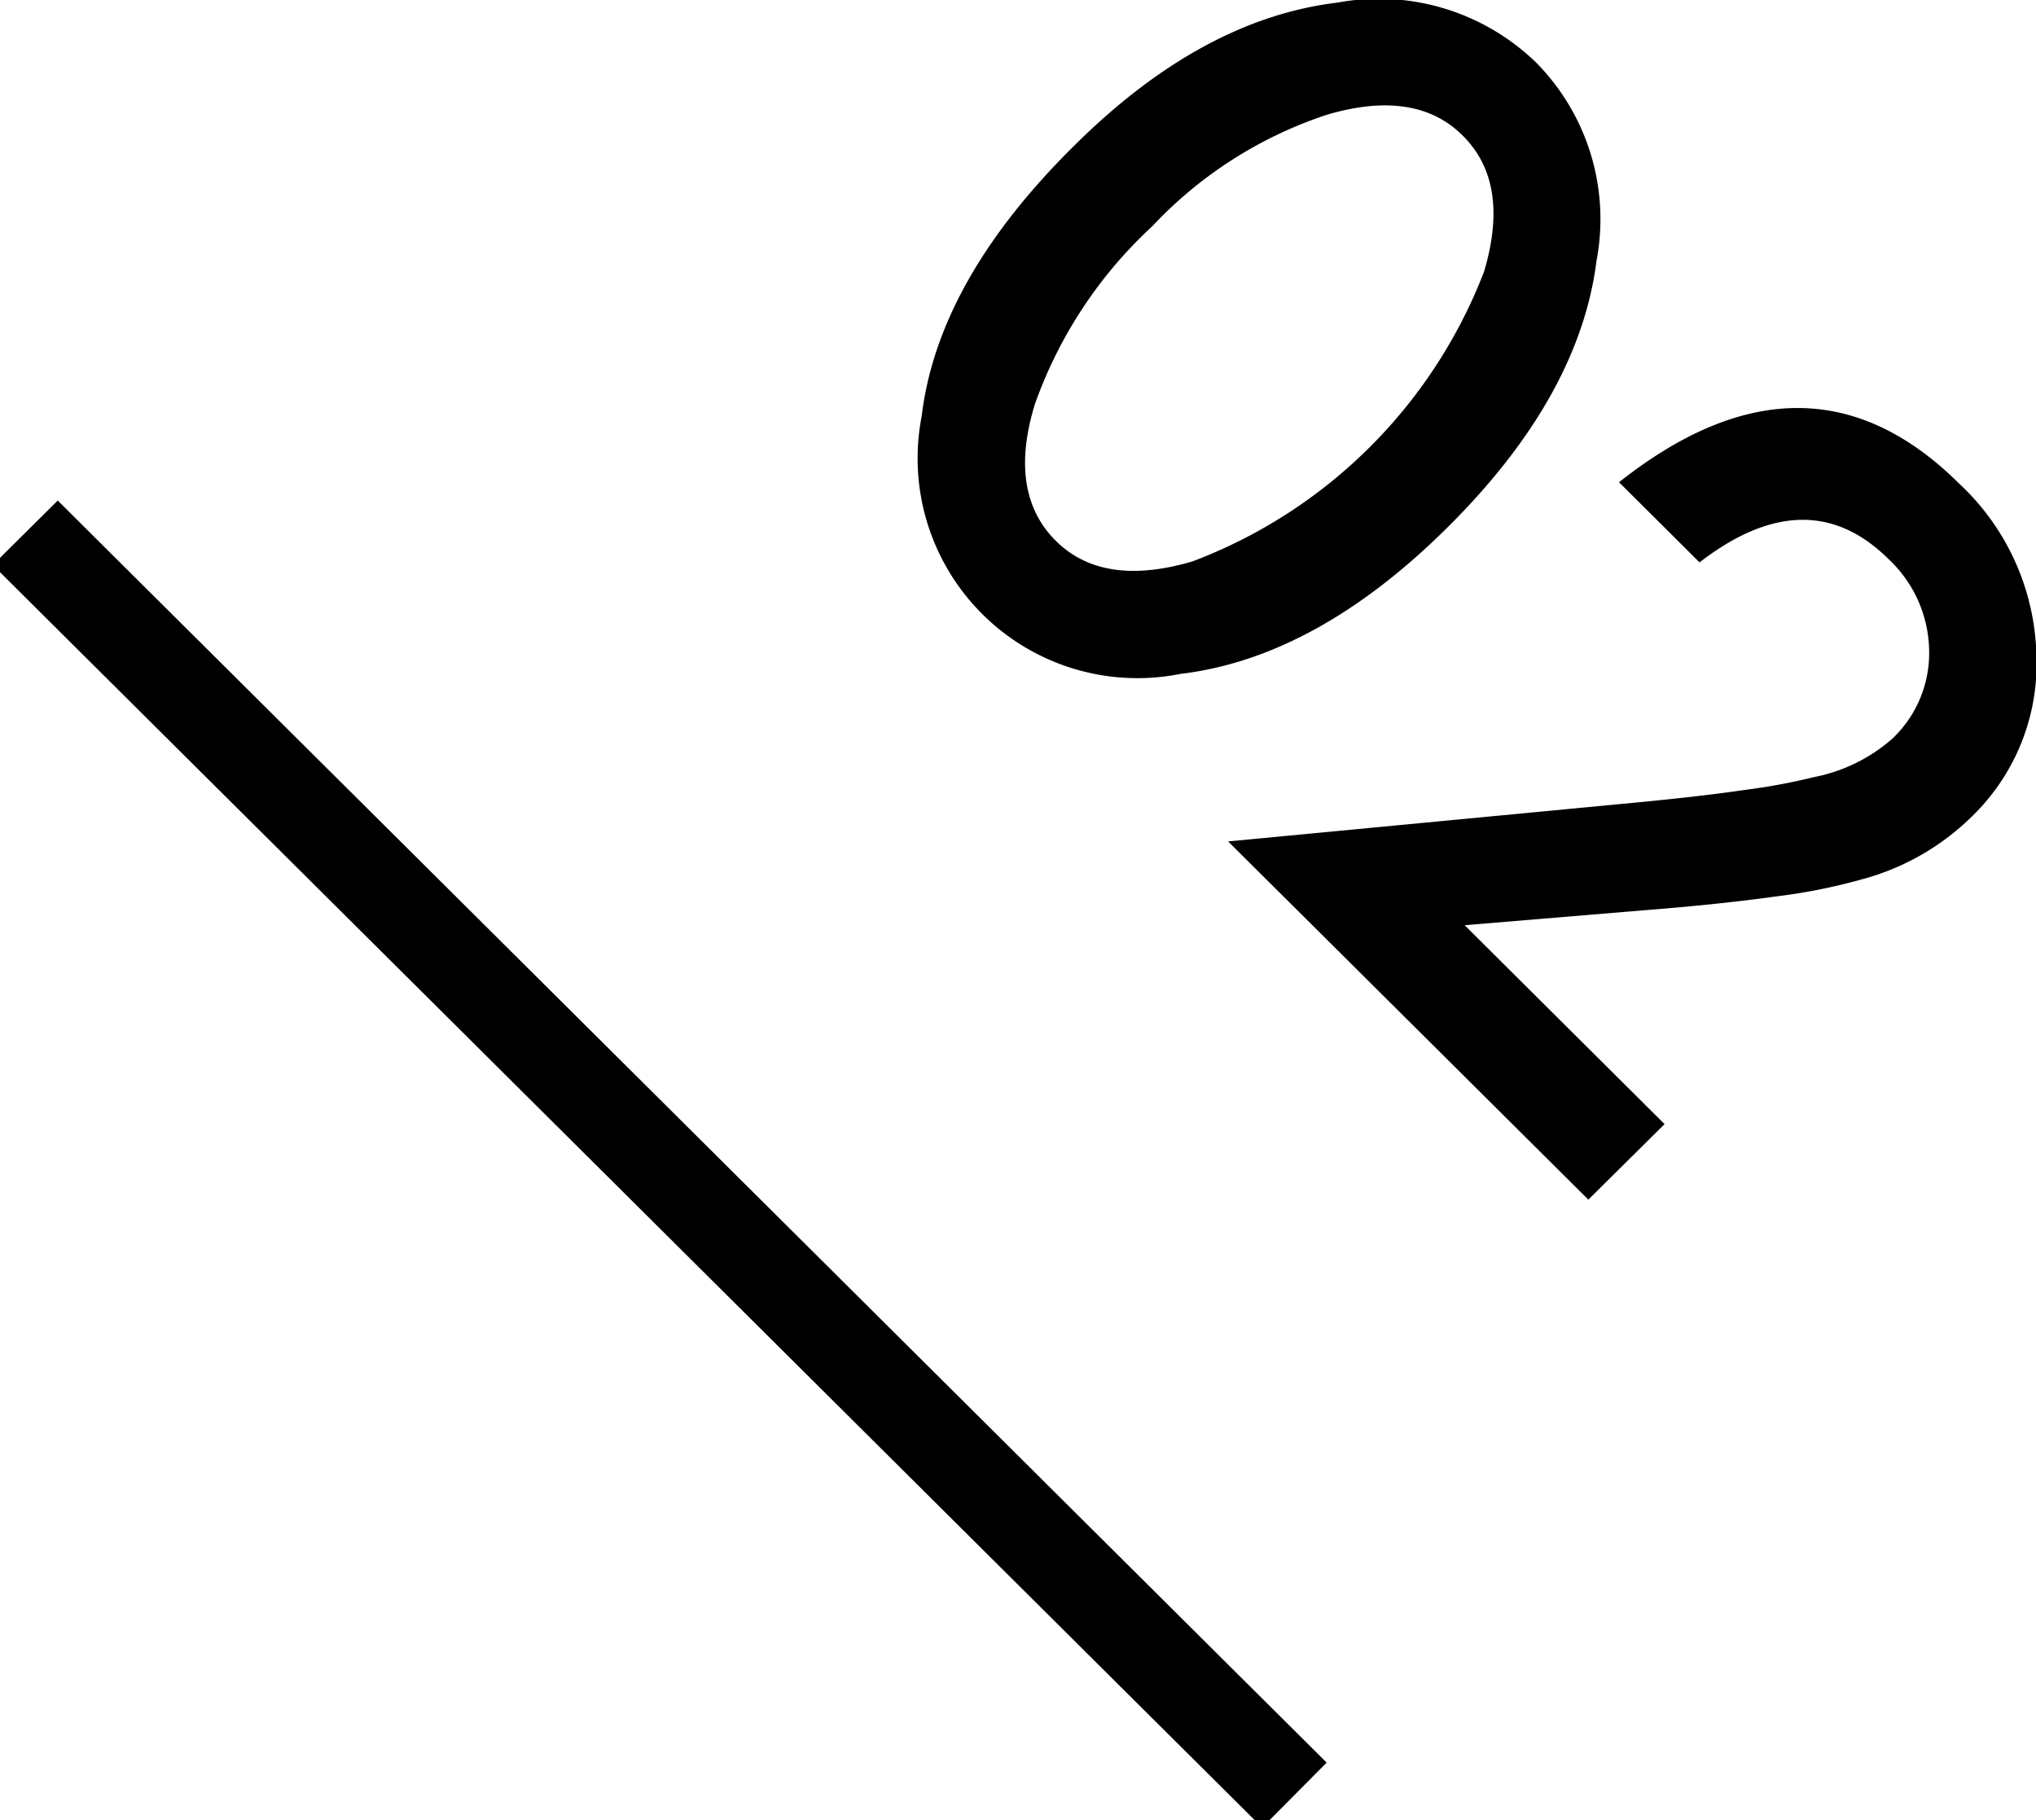
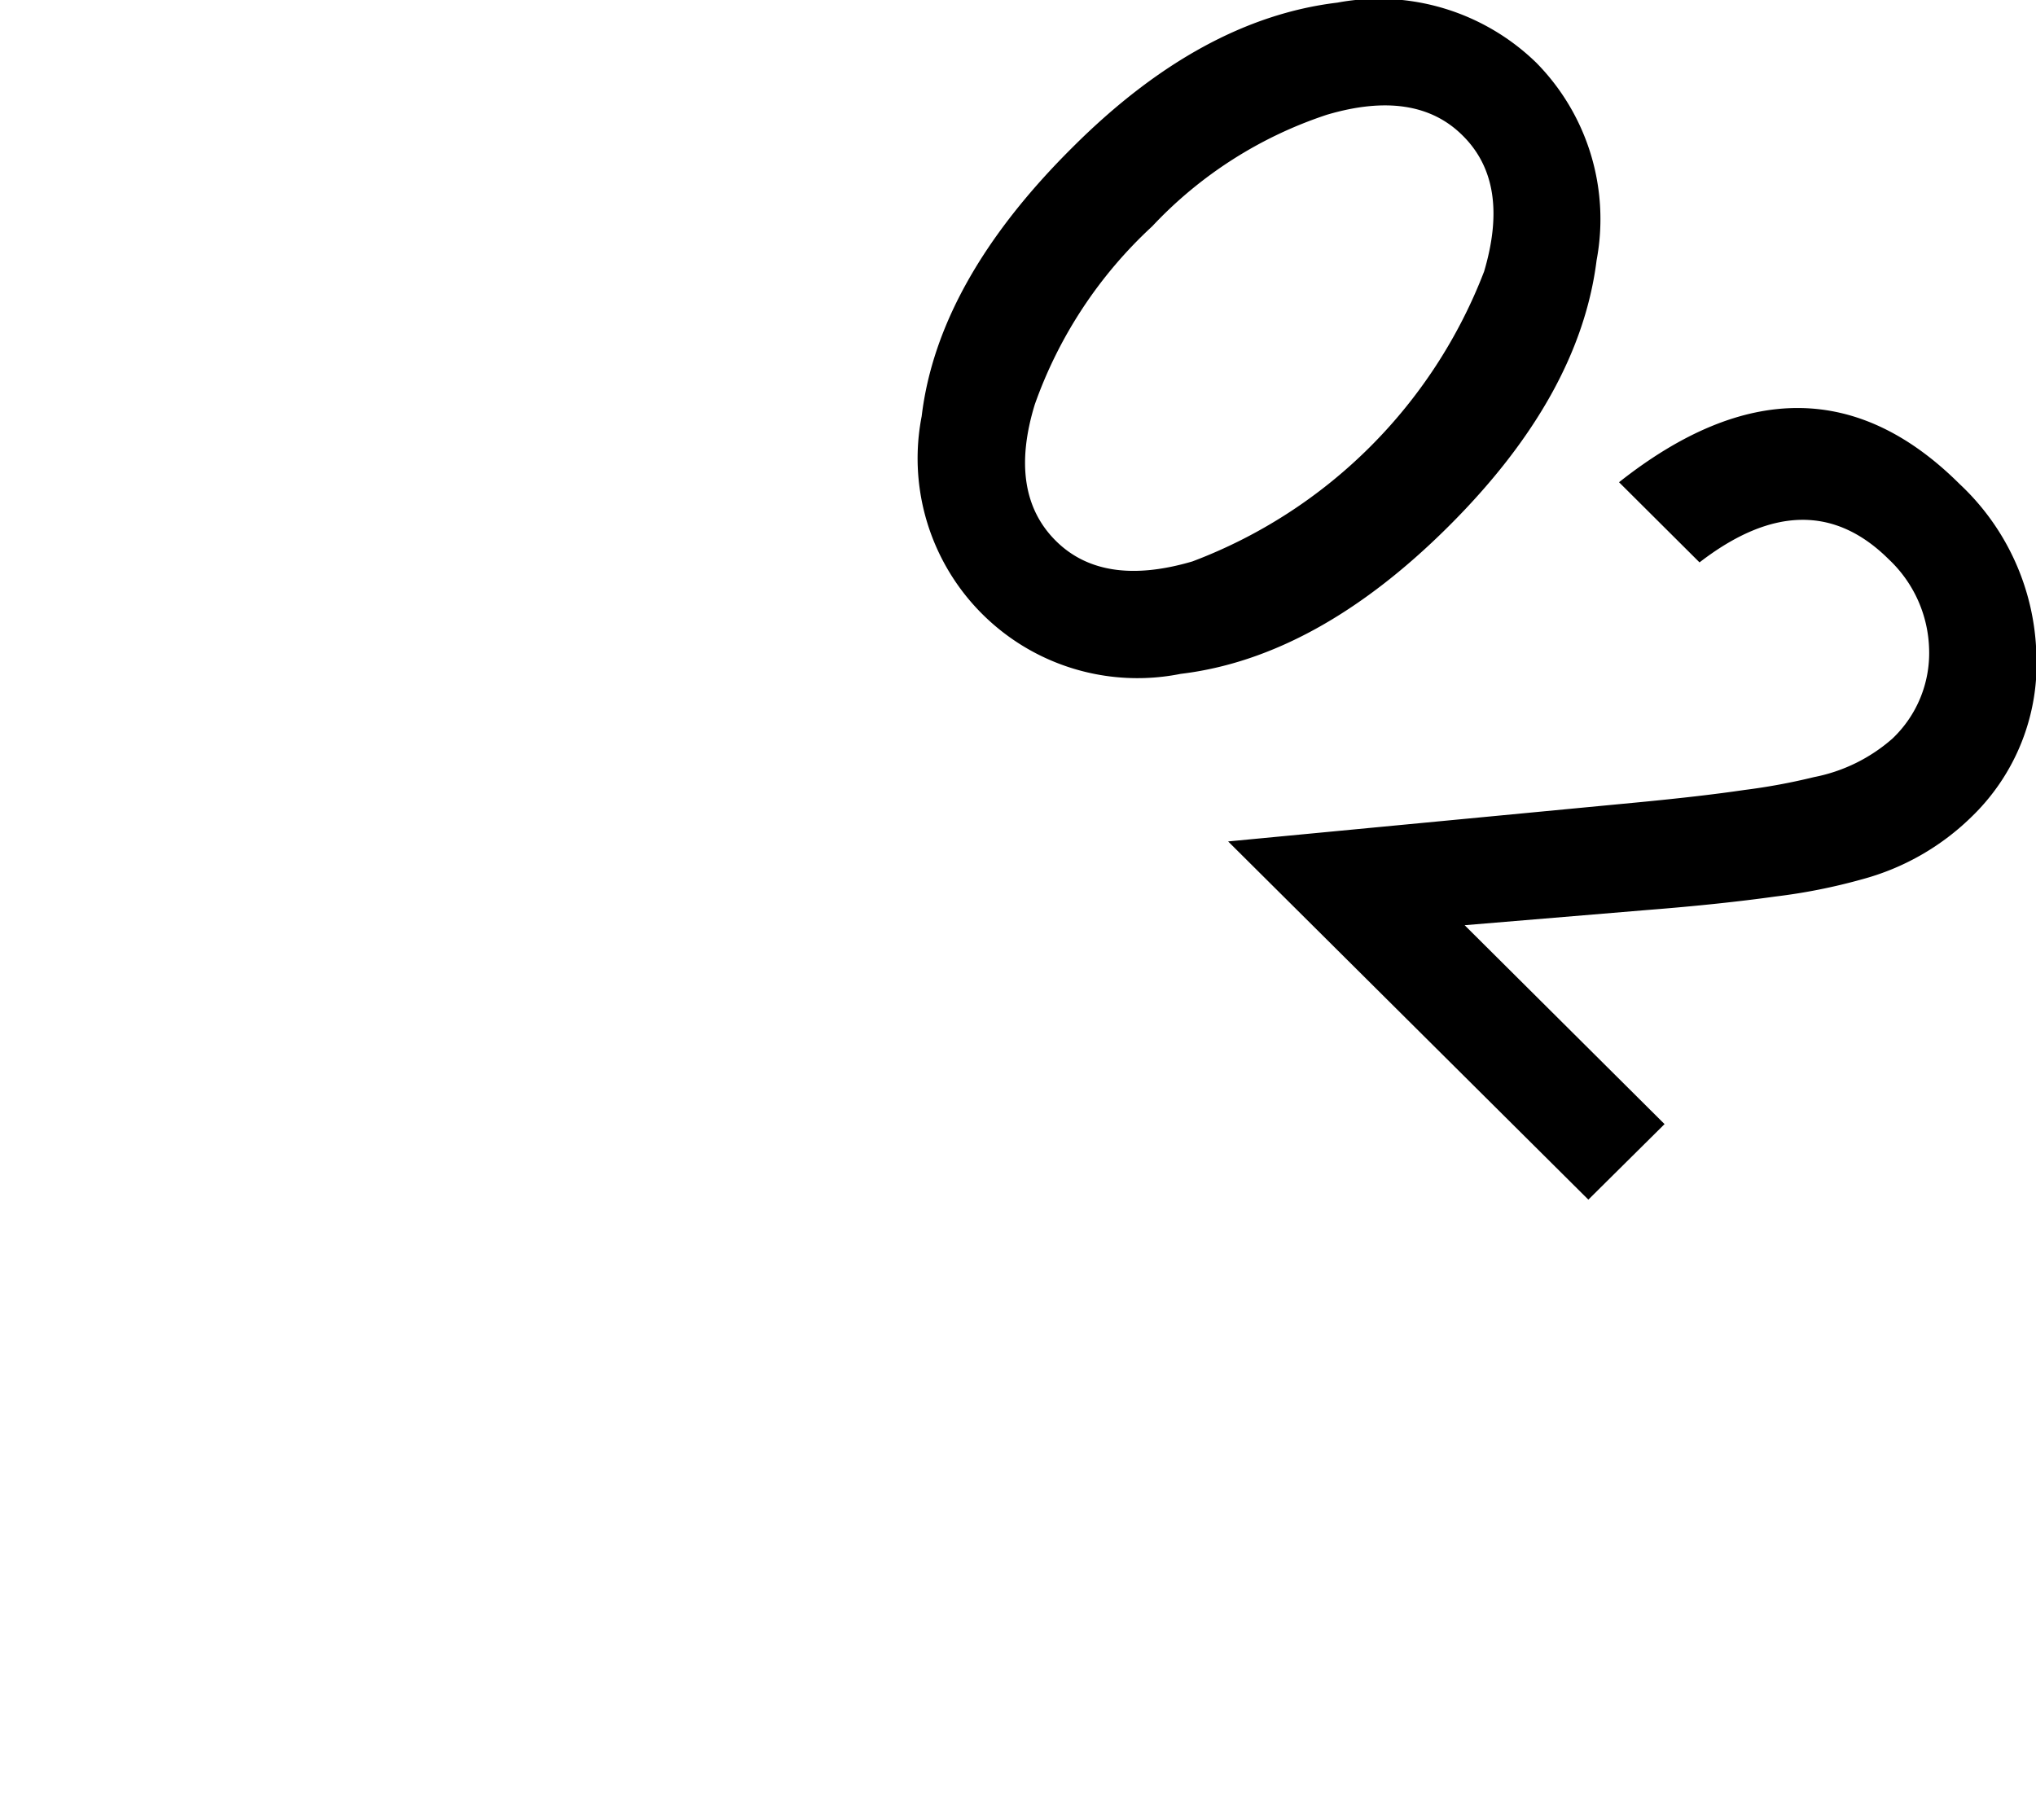
<svg xmlns="http://www.w3.org/2000/svg" id="num_02.svg" width="61.72" height="55.19" viewBox="0 0 61.72 55.19">
  <defs>
    <style>
      .cls-1, .cls-2 {
        fill-rule: evenodd;
      }

      .cls-2 {
        fill: #000;
        stroke: #000;
        stroke-linecap: round;
        stroke-width: 1px;
      }
    </style>
  </defs>
  <path id="_02" data-name="02" class="cls-1" d="M1226.47,5739.31a6.664,6.664,0,0,0,7.85,7.81q4.125-.495,8.11-4.46t4.5-8.08a6.752,6.752,0,0,0-1.83-5.99,6.846,6.846,0,0,0-6.03-1.82q-4.125.495-8.01,4.37-4.1,4.065-4.59,8.17h0Zm12.28-9.14c1.79-.53,3.17-0.32,4.12.63,0.97,0.96,1.18,2.33.65,4.12a15.241,15.241,0,0,1-8.84,8.79c-1.8.53-3.19,0.33-4.15-.63s-1.18-2.34-.63-4.13a13.447,13.447,0,0,1,3.56-5.4,12.722,12.722,0,0,1,5.29-3.38h0Zm9.7,24.11c1.53-.12,2.83-0.26,3.9-0.41a17.481,17.481,0,0,0,2.62-.52,7.525,7.525,0,0,0,3.31-1.88,6.451,6.451,0,0,0,1.98-4.99,7.335,7.335,0,0,0-2.32-5.11q-4.605-4.59-10.33-.06l2.44,2.43q3.285-2.535,5.74-.09a3.875,3.875,0,0,1,1.22,2.73,3.571,3.571,0,0,1-1.11,2.7,5.056,5.056,0,0,1-2.38,1.17,18.6,18.6,0,0,1-2.11.39c-0.88.13-1.93,0.25-3.17,0.37l-12.48,1.19,10.92,10.86,2.31-2.29-6.06-6.03Z" transform="translate(-1198.53 -5726.69)" />
-   <path id="_" data-name="/" class="cls-2" d="M1238.04,5780.13l-1.25,1.26-37.77-37.57,1.26-1.25Z" transform="translate(-1198.53 -5726.69)" />
</svg>